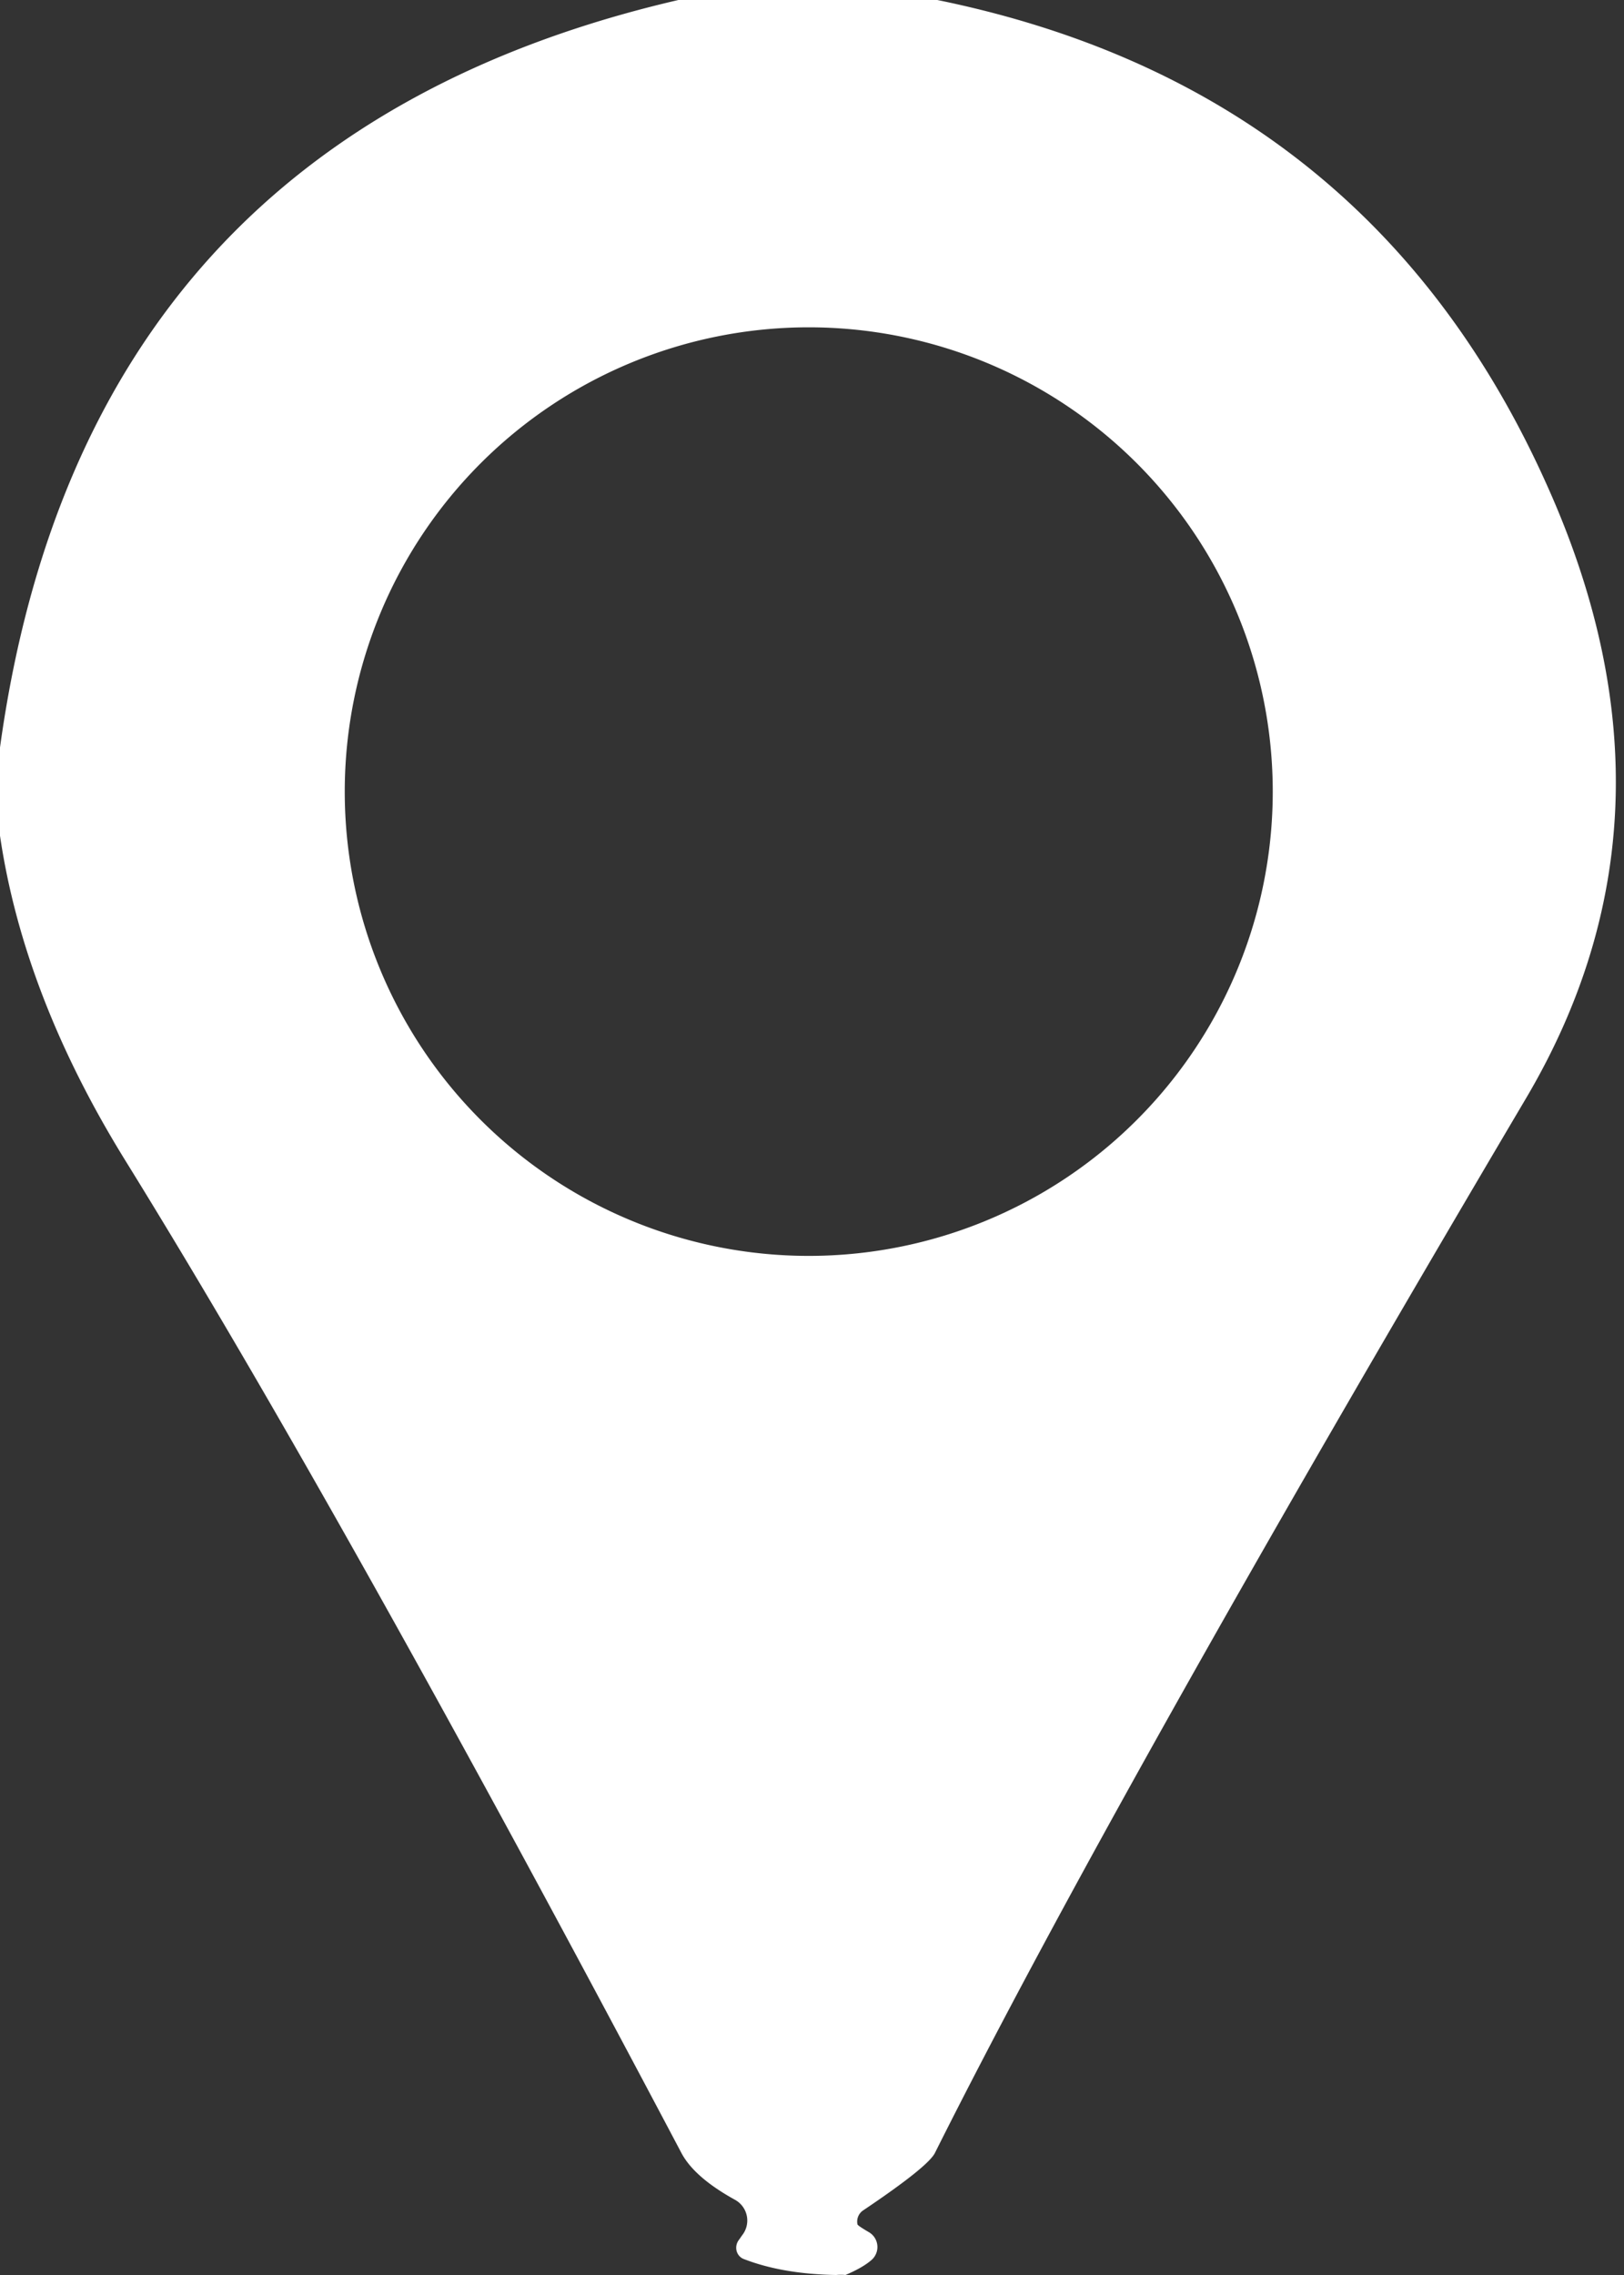
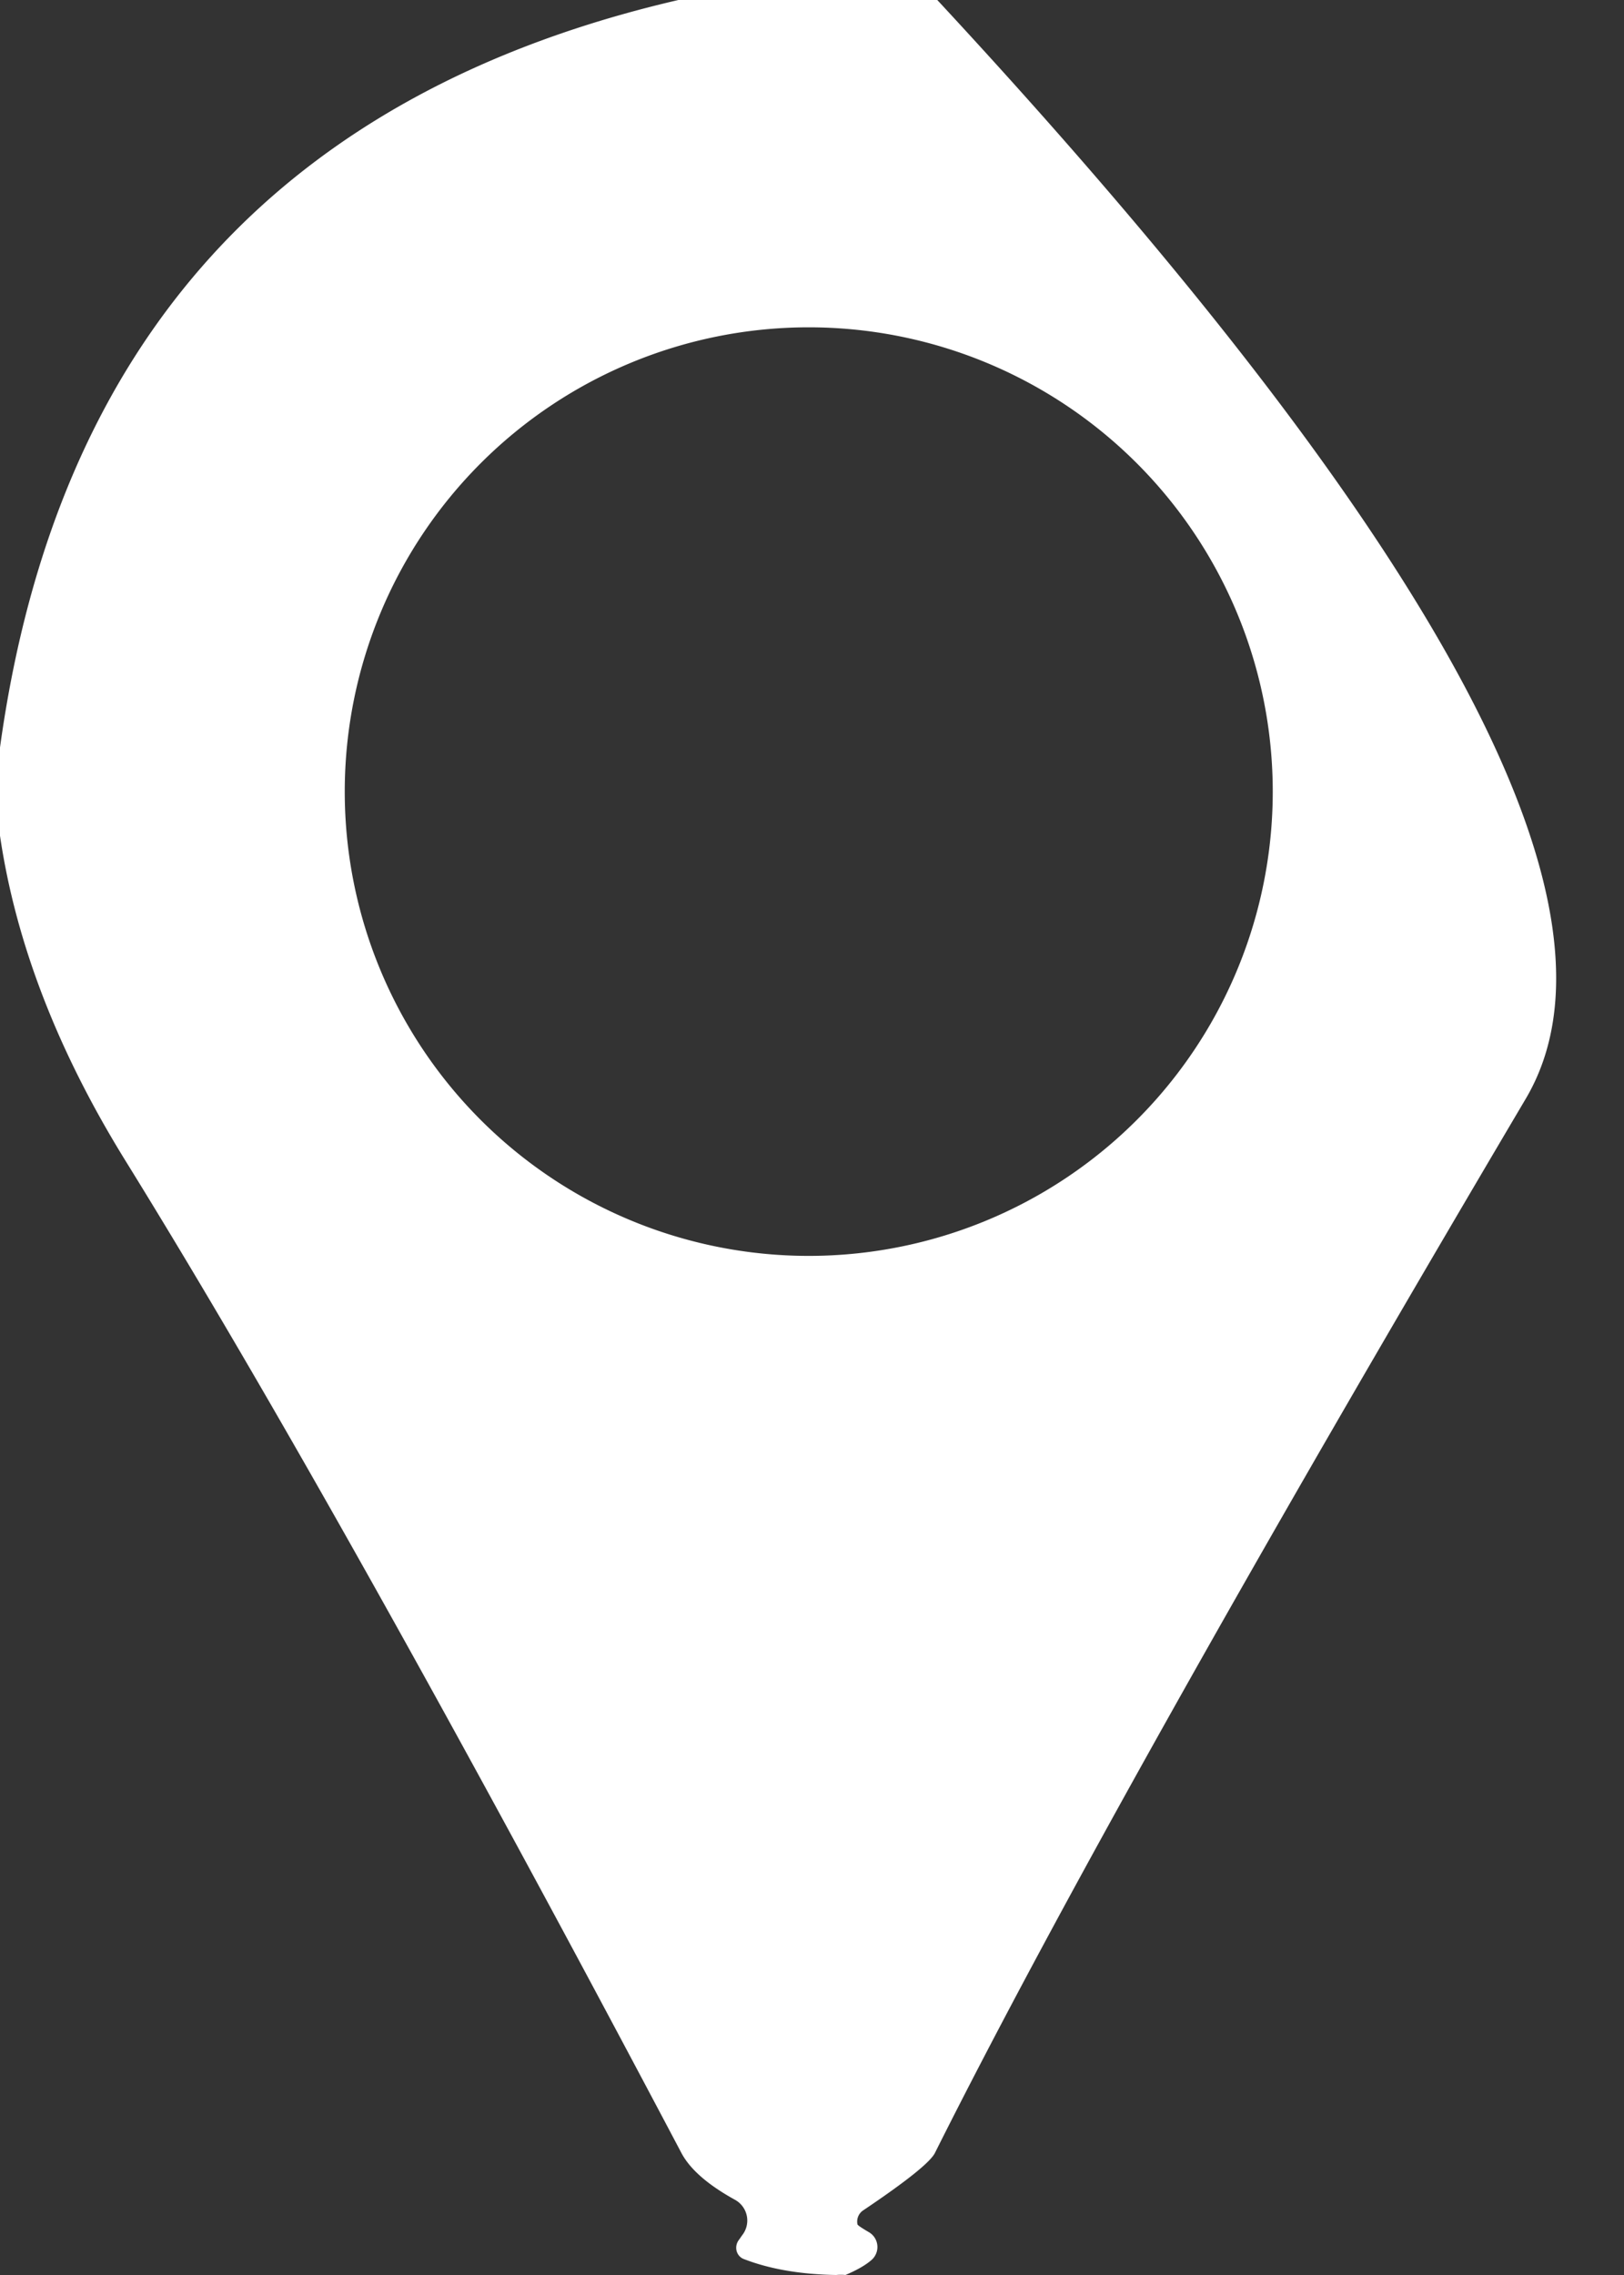
<svg xmlns="http://www.w3.org/2000/svg" version="1.1" viewBox="0.00 0.00 35.00 49.00">
  <rect x="0.00" y="0.00" width="35.00" height="49.00" fill="#333333" stroke="none" />
-   <path fill="#ffffff" d="   M 20.20 0.00   Q 29.56 1.91 33.38 10.54   Q 36.50 17.56 32.88 23.67   Q 23.96 38.76 20.15 46.37   Q 20.00 46.67 18.60 47.61   A 0.29 0.29 0.0 0 0 18.48 47.91   Q 18.49 47.94 18.73 48.08   A 0.37 0.37 0.0 0 1 18.79 48.67   Q 18.60 48.84 18.22 49.00   Q 18.12 48.99 18.02 49.00   Q 16.87 48.98 16.04 48.66   A 0.27 0.26 -61.9 0 1 15.92 48.25   Q 15.95 48.21 15.99 48.15   A 0.51 0.51 0.0 0 0 15.84 47.38   Q 14.97 46.90 14.69 46.38   Q 7.38 32.55 2.71 25.01   Q 0.51 21.46 0.00 18.00   L 0.00 16.10   Q 1.81 2.97 14.62 0.00   L 20.20 0.00   Z   M 27.43 17.05   A 10.00 10.00 0.0 0 0 17.43 7.05   A 10.00 10.00 0.0 0 0 7.43 17.05   A 10.00 10.00 0.0 0 0 17.43 27.05   A 10.00 10.00 0.0 0 0 27.43 17.05   Z" />
+   <path fill="#ffffff" d="   M 20.20 0.00   Q 36.50 17.56 32.88 23.67   Q 23.96 38.76 20.15 46.37   Q 20.00 46.67 18.60 47.61   A 0.29 0.29 0.0 0 0 18.48 47.91   Q 18.49 47.94 18.73 48.08   A 0.37 0.37 0.0 0 1 18.79 48.67   Q 18.60 48.84 18.22 49.00   Q 18.12 48.99 18.02 49.00   Q 16.87 48.98 16.04 48.66   A 0.27 0.26 -61.9 0 1 15.92 48.25   Q 15.95 48.21 15.99 48.15   A 0.51 0.51 0.0 0 0 15.84 47.38   Q 14.97 46.90 14.69 46.38   Q 7.38 32.55 2.71 25.01   Q 0.51 21.46 0.00 18.00   L 0.00 16.10   Q 1.81 2.97 14.62 0.00   L 20.20 0.00   Z   M 27.43 17.05   A 10.00 10.00 0.0 0 0 17.43 7.05   A 10.00 10.00 0.0 0 0 7.43 17.05   A 10.00 10.00 0.0 0 0 17.43 27.05   A 10.00 10.00 0.0 0 0 27.43 17.05   Z" />
</svg>